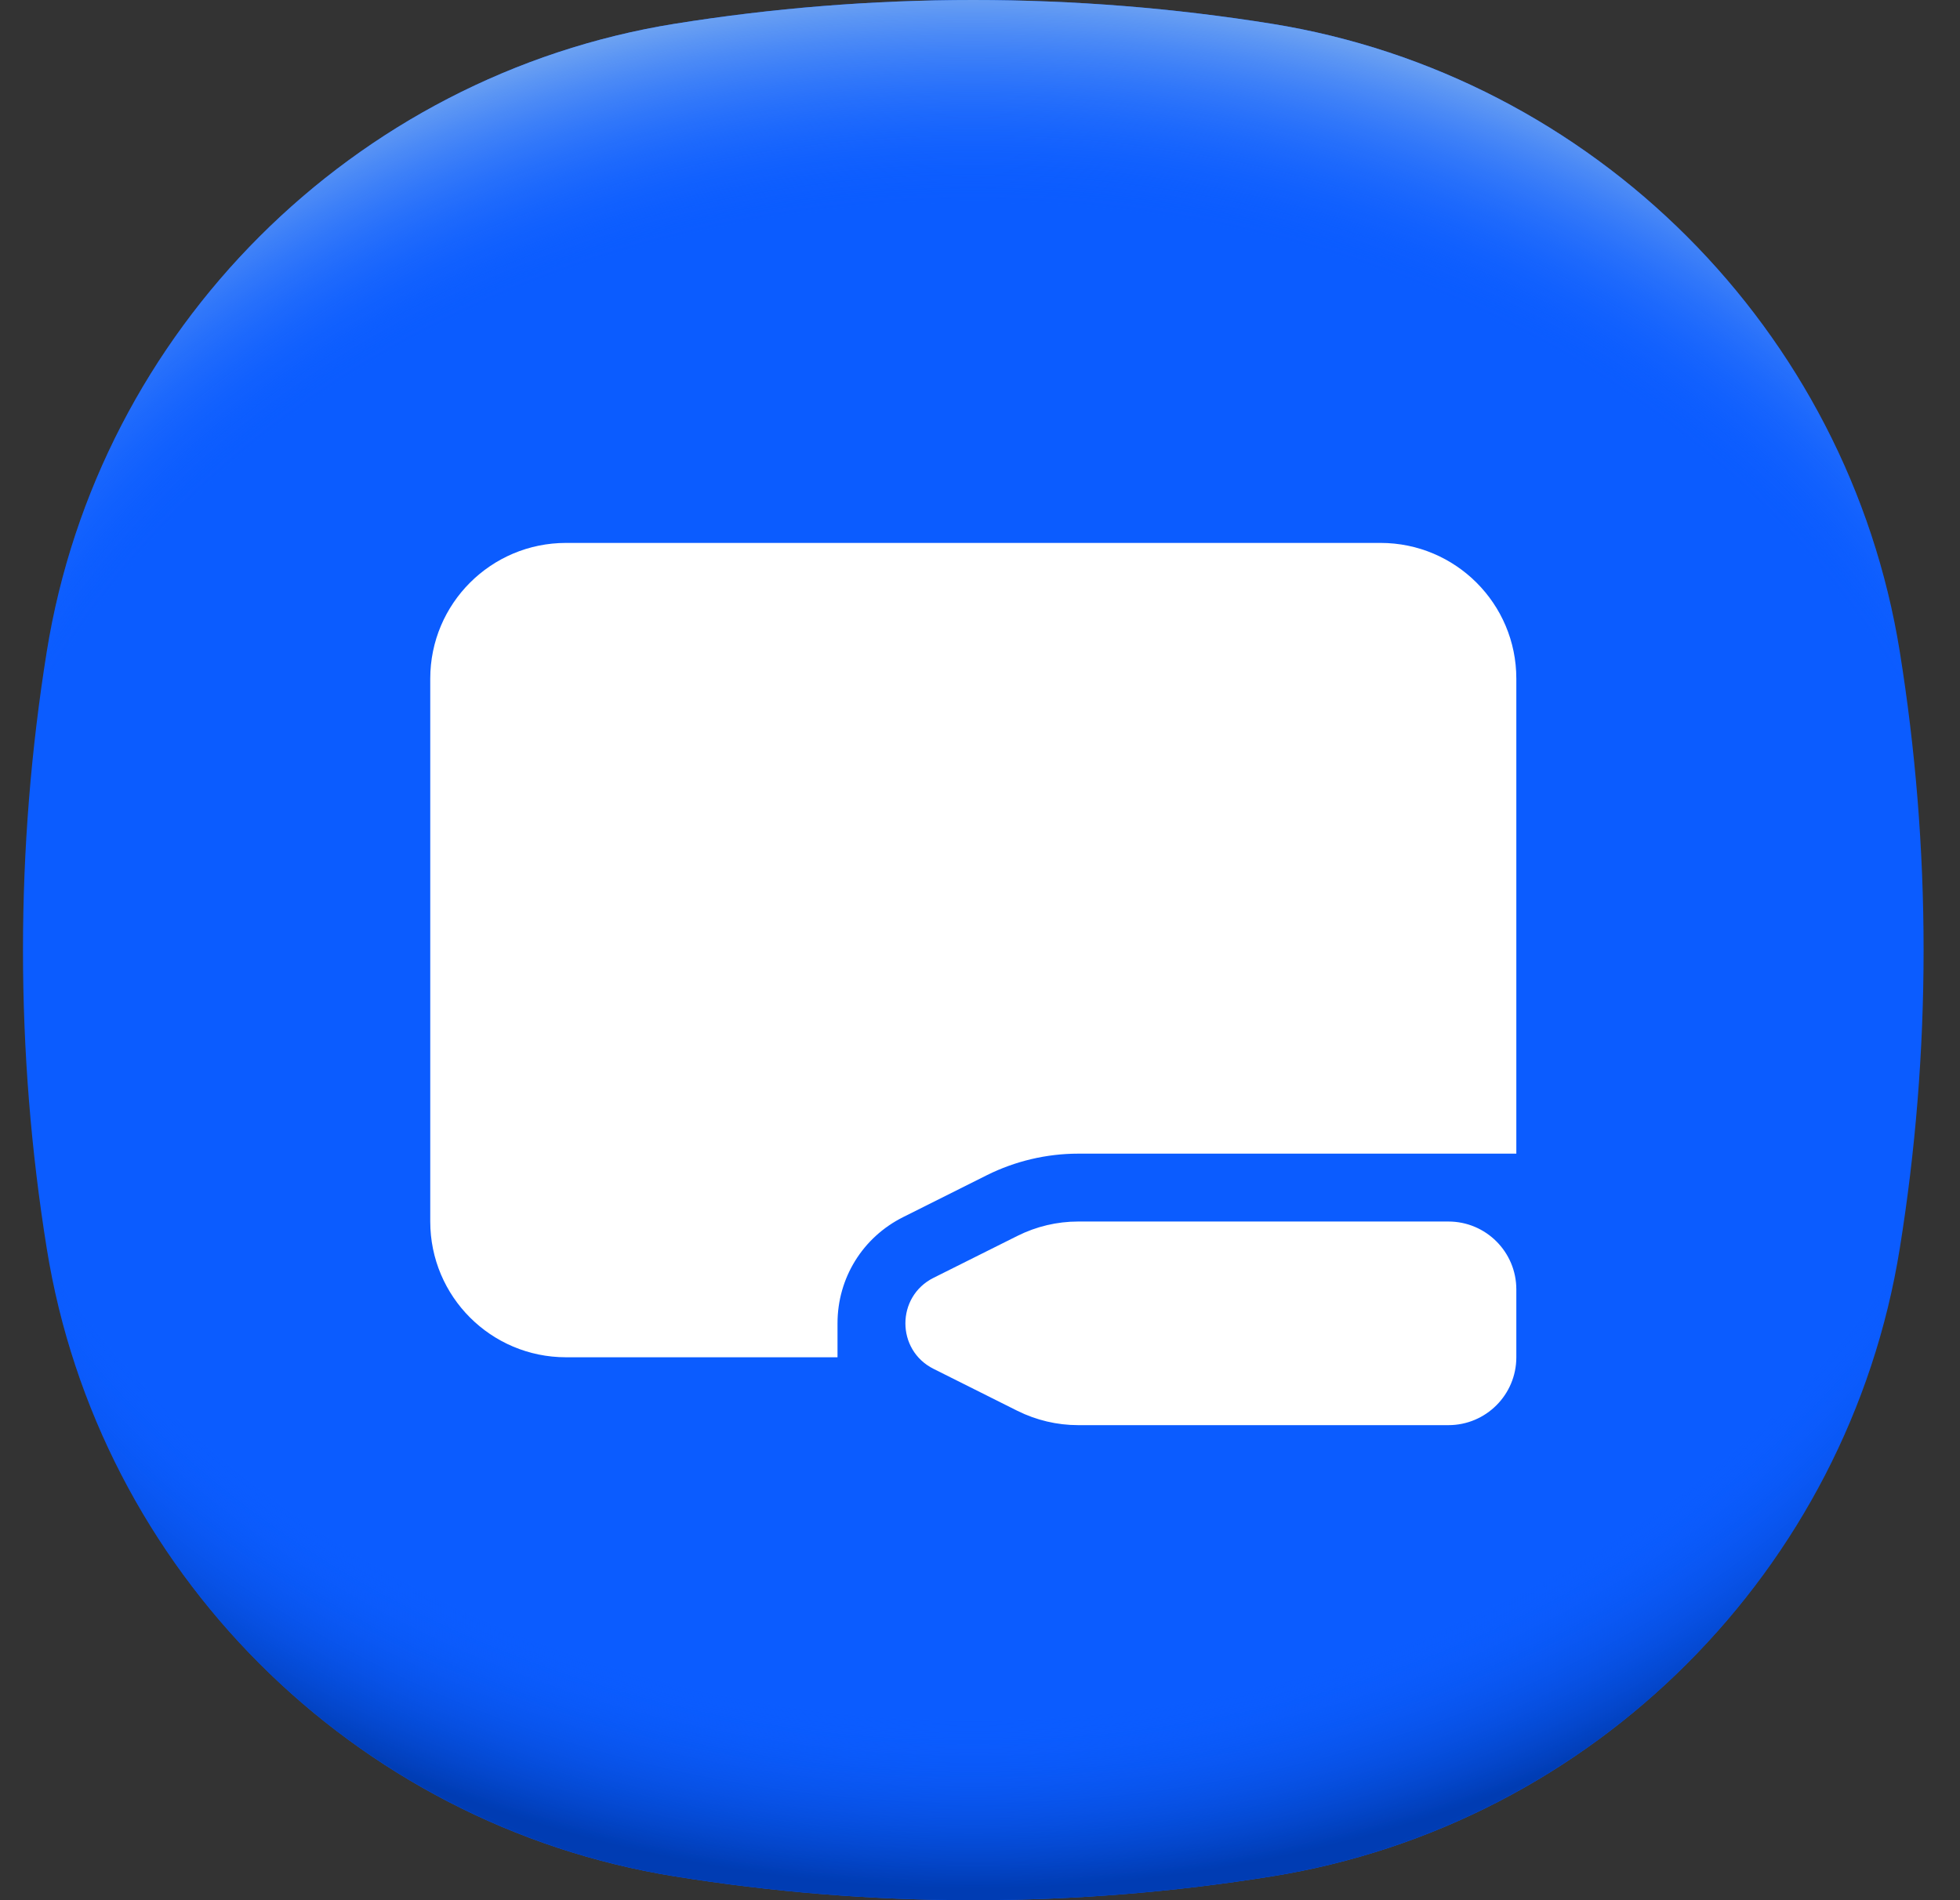
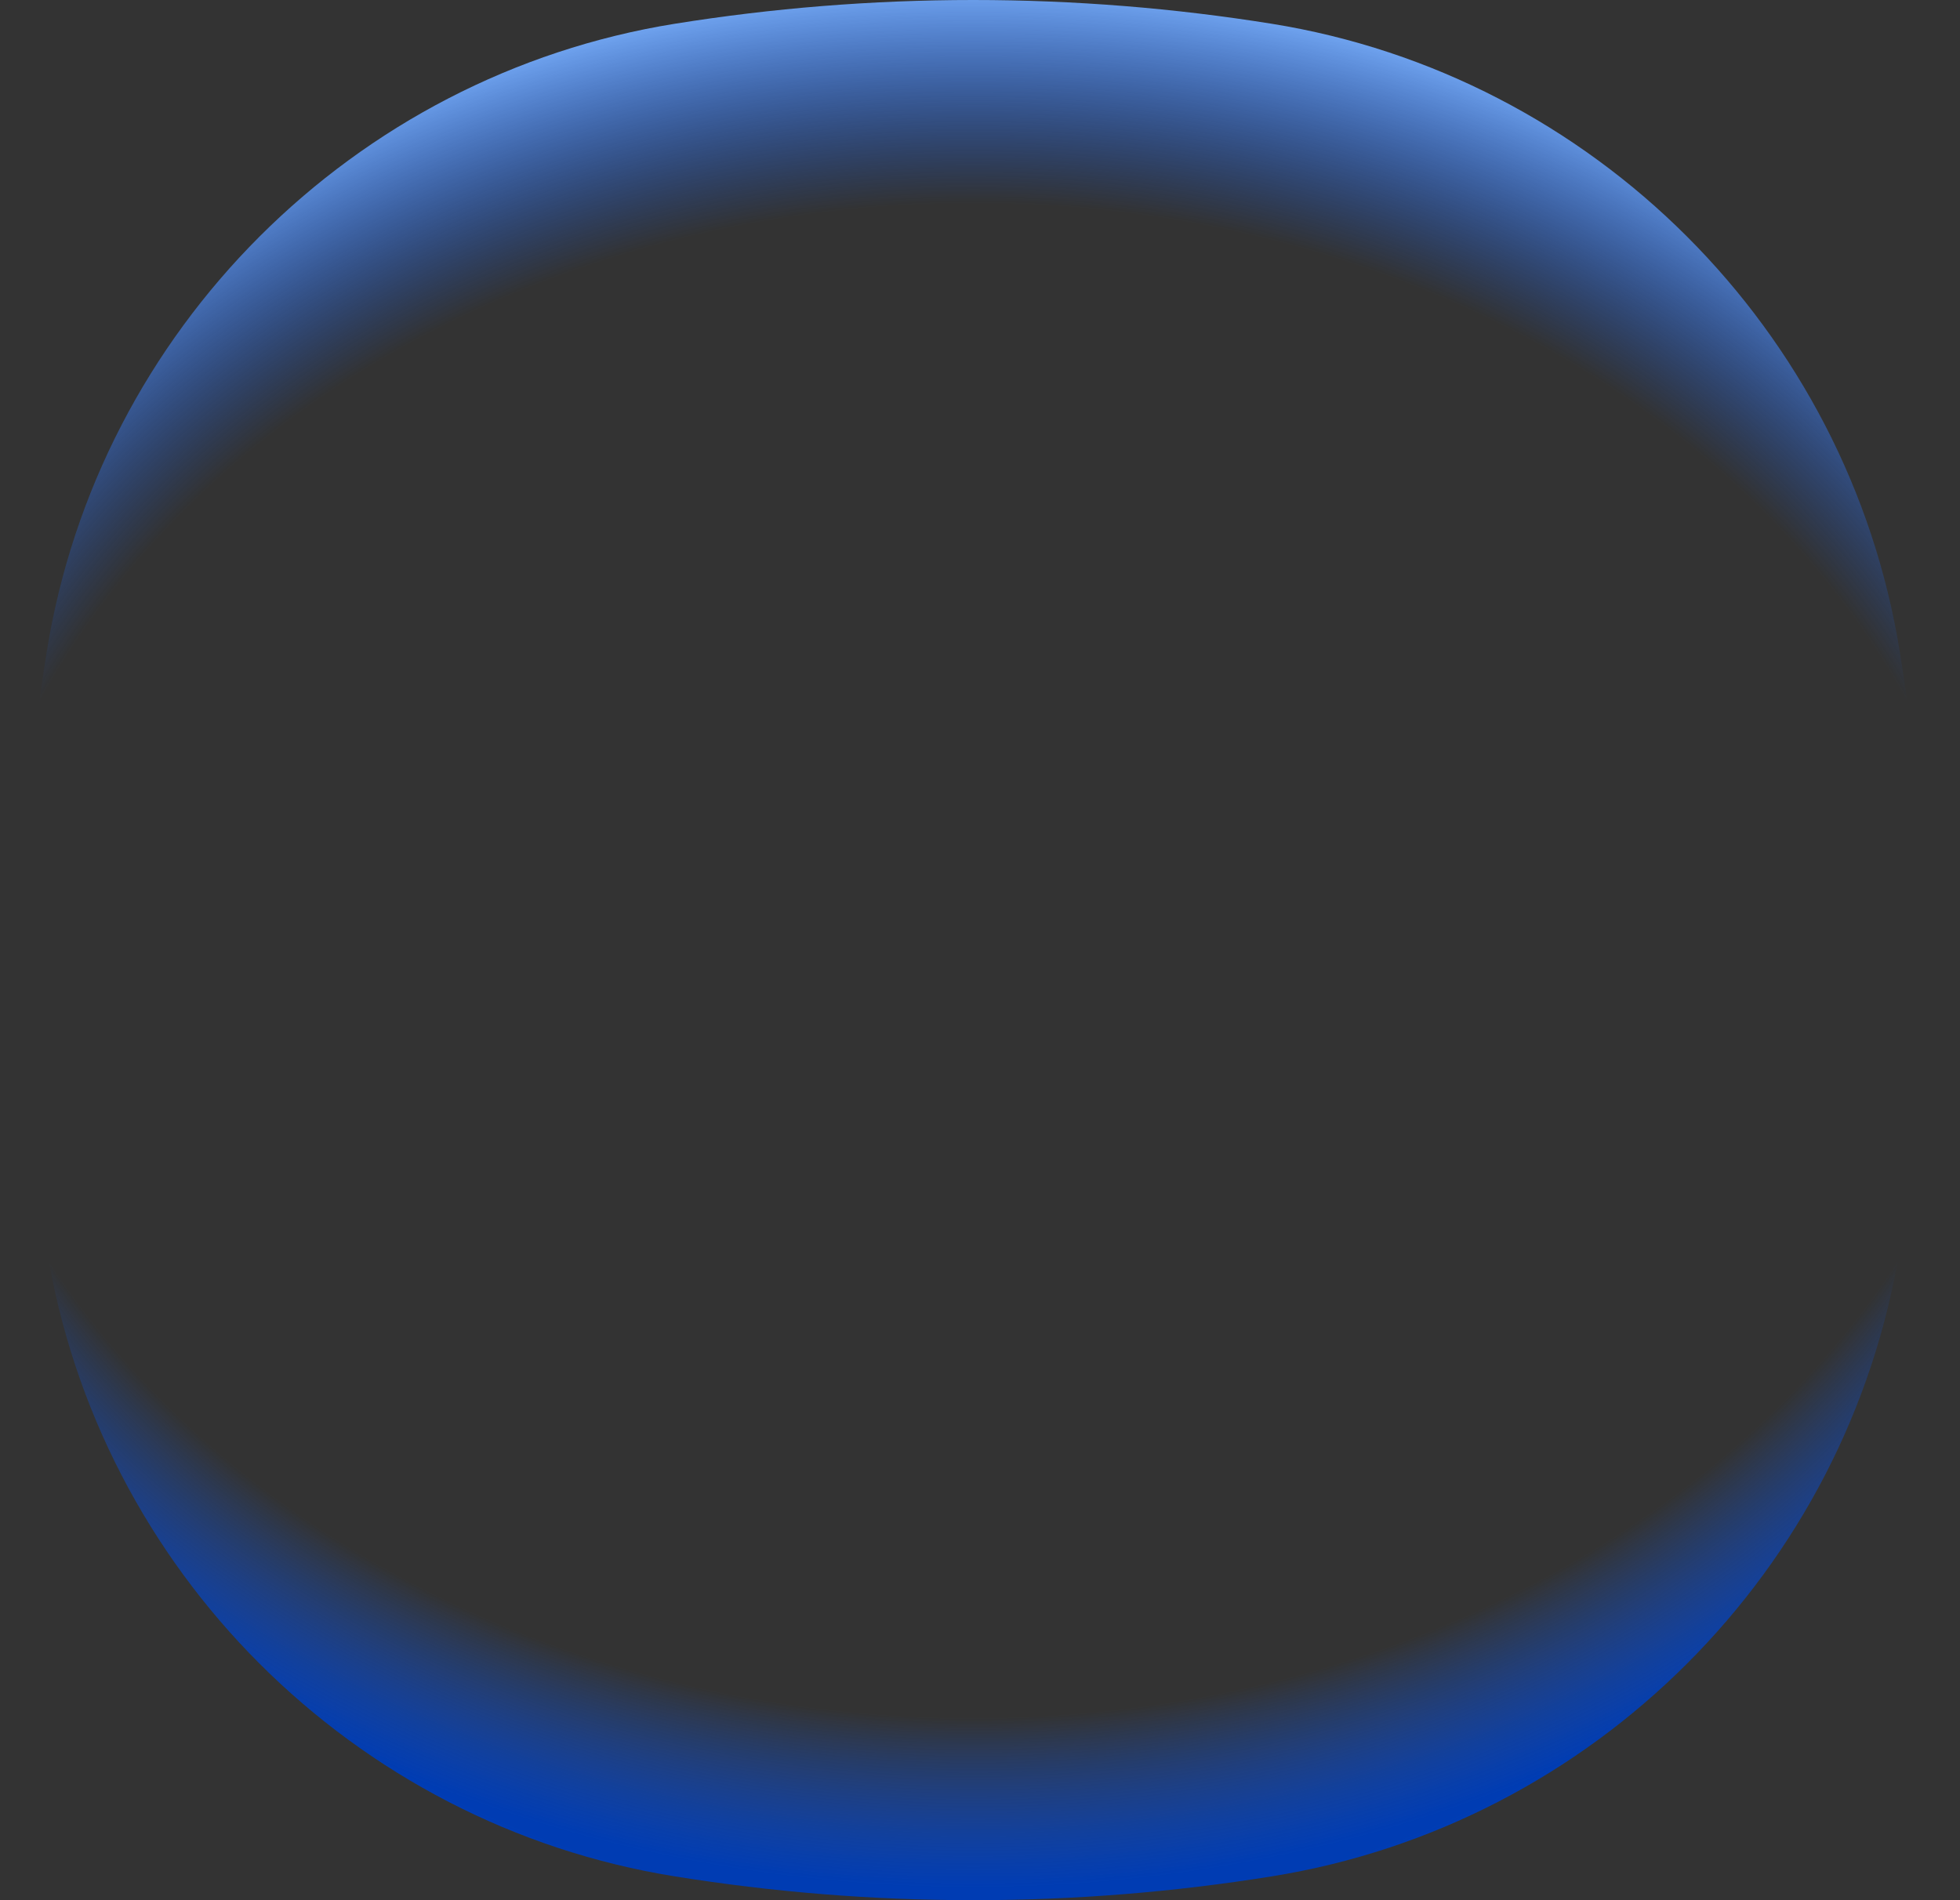
<svg xmlns="http://www.w3.org/2000/svg" width="33" height="32" viewBox="0 0 33 32" fill="none">
  <rect x="0" y="0" width="33" height="32" fill="#333333" stroke="none" />
-   <path d="M32.387 16C32.387 17.711 32.249 19.389 31.986 21.024C31.117 26.44 26.827 30.73 21.411 31.599C19.775 31.862 18.098 32 16.387 32C14.676 32 12.998 31.862 11.362 31.599C5.947 30.73 1.657 26.44 0.787 21.024C0.524 19.389 0.387 17.711 0.387 16C0.387 14.289 0.524 12.611 0.787 10.975C1.657 5.56 5.947 1.27 11.362 0.4C12.998 0.138 14.676 0 16.387 0C18.098 0 19.775 0.138 21.411 0.4C26.827 1.27 31.117 5.56 31.986 10.975C32.249 12.611 32.387 14.289 32.387 16Z" fill="#0B5CFF" />
  <path d="M32.387 16C32.387 17.711 32.249 19.389 31.986 21.024C31.117 26.44 26.827 30.73 21.411 31.599C19.775 31.862 18.098 32 16.387 32C14.676 32 12.998 31.862 11.362 31.599C5.947 30.73 1.657 26.44 0.787 21.024C0.524 19.389 0.387 17.711 0.387 16C0.387 14.289 0.524 12.611 0.787 10.975C1.657 5.56 5.947 1.27 11.362 0.4C12.998 0.138 14.676 0 16.387 0C18.098 0 19.775 0.138 21.411 0.4C26.827 1.27 31.117 5.56 31.986 10.975C32.249 12.611 32.387 14.289 32.387 16Z" fill="url(#paint0_radial_3653_3569)" />
  <path d="M32.387 16C32.387 17.711 32.249 19.389 31.986 21.024C31.116 26.44 26.827 30.73 21.411 31.599C19.775 31.862 18.098 32 16.387 32C14.676 32 12.998 31.862 11.362 31.599C5.947 30.73 1.657 26.44 0.787 21.024C0.524 19.389 0.387 17.711 0.387 16C0.387 14.289 0.524 12.611 0.787 10.975C1.657 5.56 5.947 1.27 11.362 0.4C12.998 0.138 14.676 9.53674e-06 16.387 9.53674e-06C18.098 9.53674e-06 19.775 0.138 21.411 0.4C26.827 1.27 31.116 5.56 31.986 10.975C32.249 12.611 32.387 14.289 32.387 16Z" fill="url(#paint1_radial_3653_3569)" />
  <g clip-path="url(#clip0_3653_3569)">
-     <path d="M17.13 20.813L15.718 21.519C15.086 21.835 15.086 22.736 15.718 23.052L17.13 23.759C17.448 23.917 17.798 24 18.153 24H24.387C25.018 24 25.53 23.488 25.53 22.857V21.714C25.53 21.083 25.018 20.571 24.387 20.571H18.152C17.798 20.571 17.448 20.654 17.13 20.813ZM25.53 11.428V19.428H18.152C17.623 19.428 17.093 19.553 16.619 19.789L15.207 20.496C14.525 20.837 14.101 21.522 14.101 22.285V22.857H9.53C8.267 22.857 7.244 21.834 7.244 20.571V11.428C7.244 10.166 8.267 9.143 9.53 9.143H23.244C24.506 9.143 25.53 10.166 25.53 11.428Z" fill="white" />
-   </g>
+     </g>
  <defs>
    <radialGradient id="paint0_radial_3653_3569" cx="0" cy="0" r="1" gradientUnits="userSpaceOnUse" gradientTransform="translate(16.387 14.141) scale(21.572 18.029)">
      <stop offset="0.82" stop-color="#0B5CFF" stop-opacity="0" />
      <stop offset="0.98" stop-color="#003CB3" />
    </radialGradient>
    <radialGradient id="paint1_radial_3653_3569" cx="0" cy="0" r="1" gradientUnits="userSpaceOnUse" gradientTransform="translate(16.387 17.853) scale(21.564 18.023)">
      <stop offset="0.8" stop-color="#0B5CFF" stop-opacity="0" />
      <stop offset="1" stop-color="#71A5F1" />
    </radialGradient>
    <clipPath id="clip0_3653_3569">
      <rect width="20.571" height="20.571" fill="white" transform="translate(6.101 5.714)" />
    </clipPath>
  </defs>
</svg>